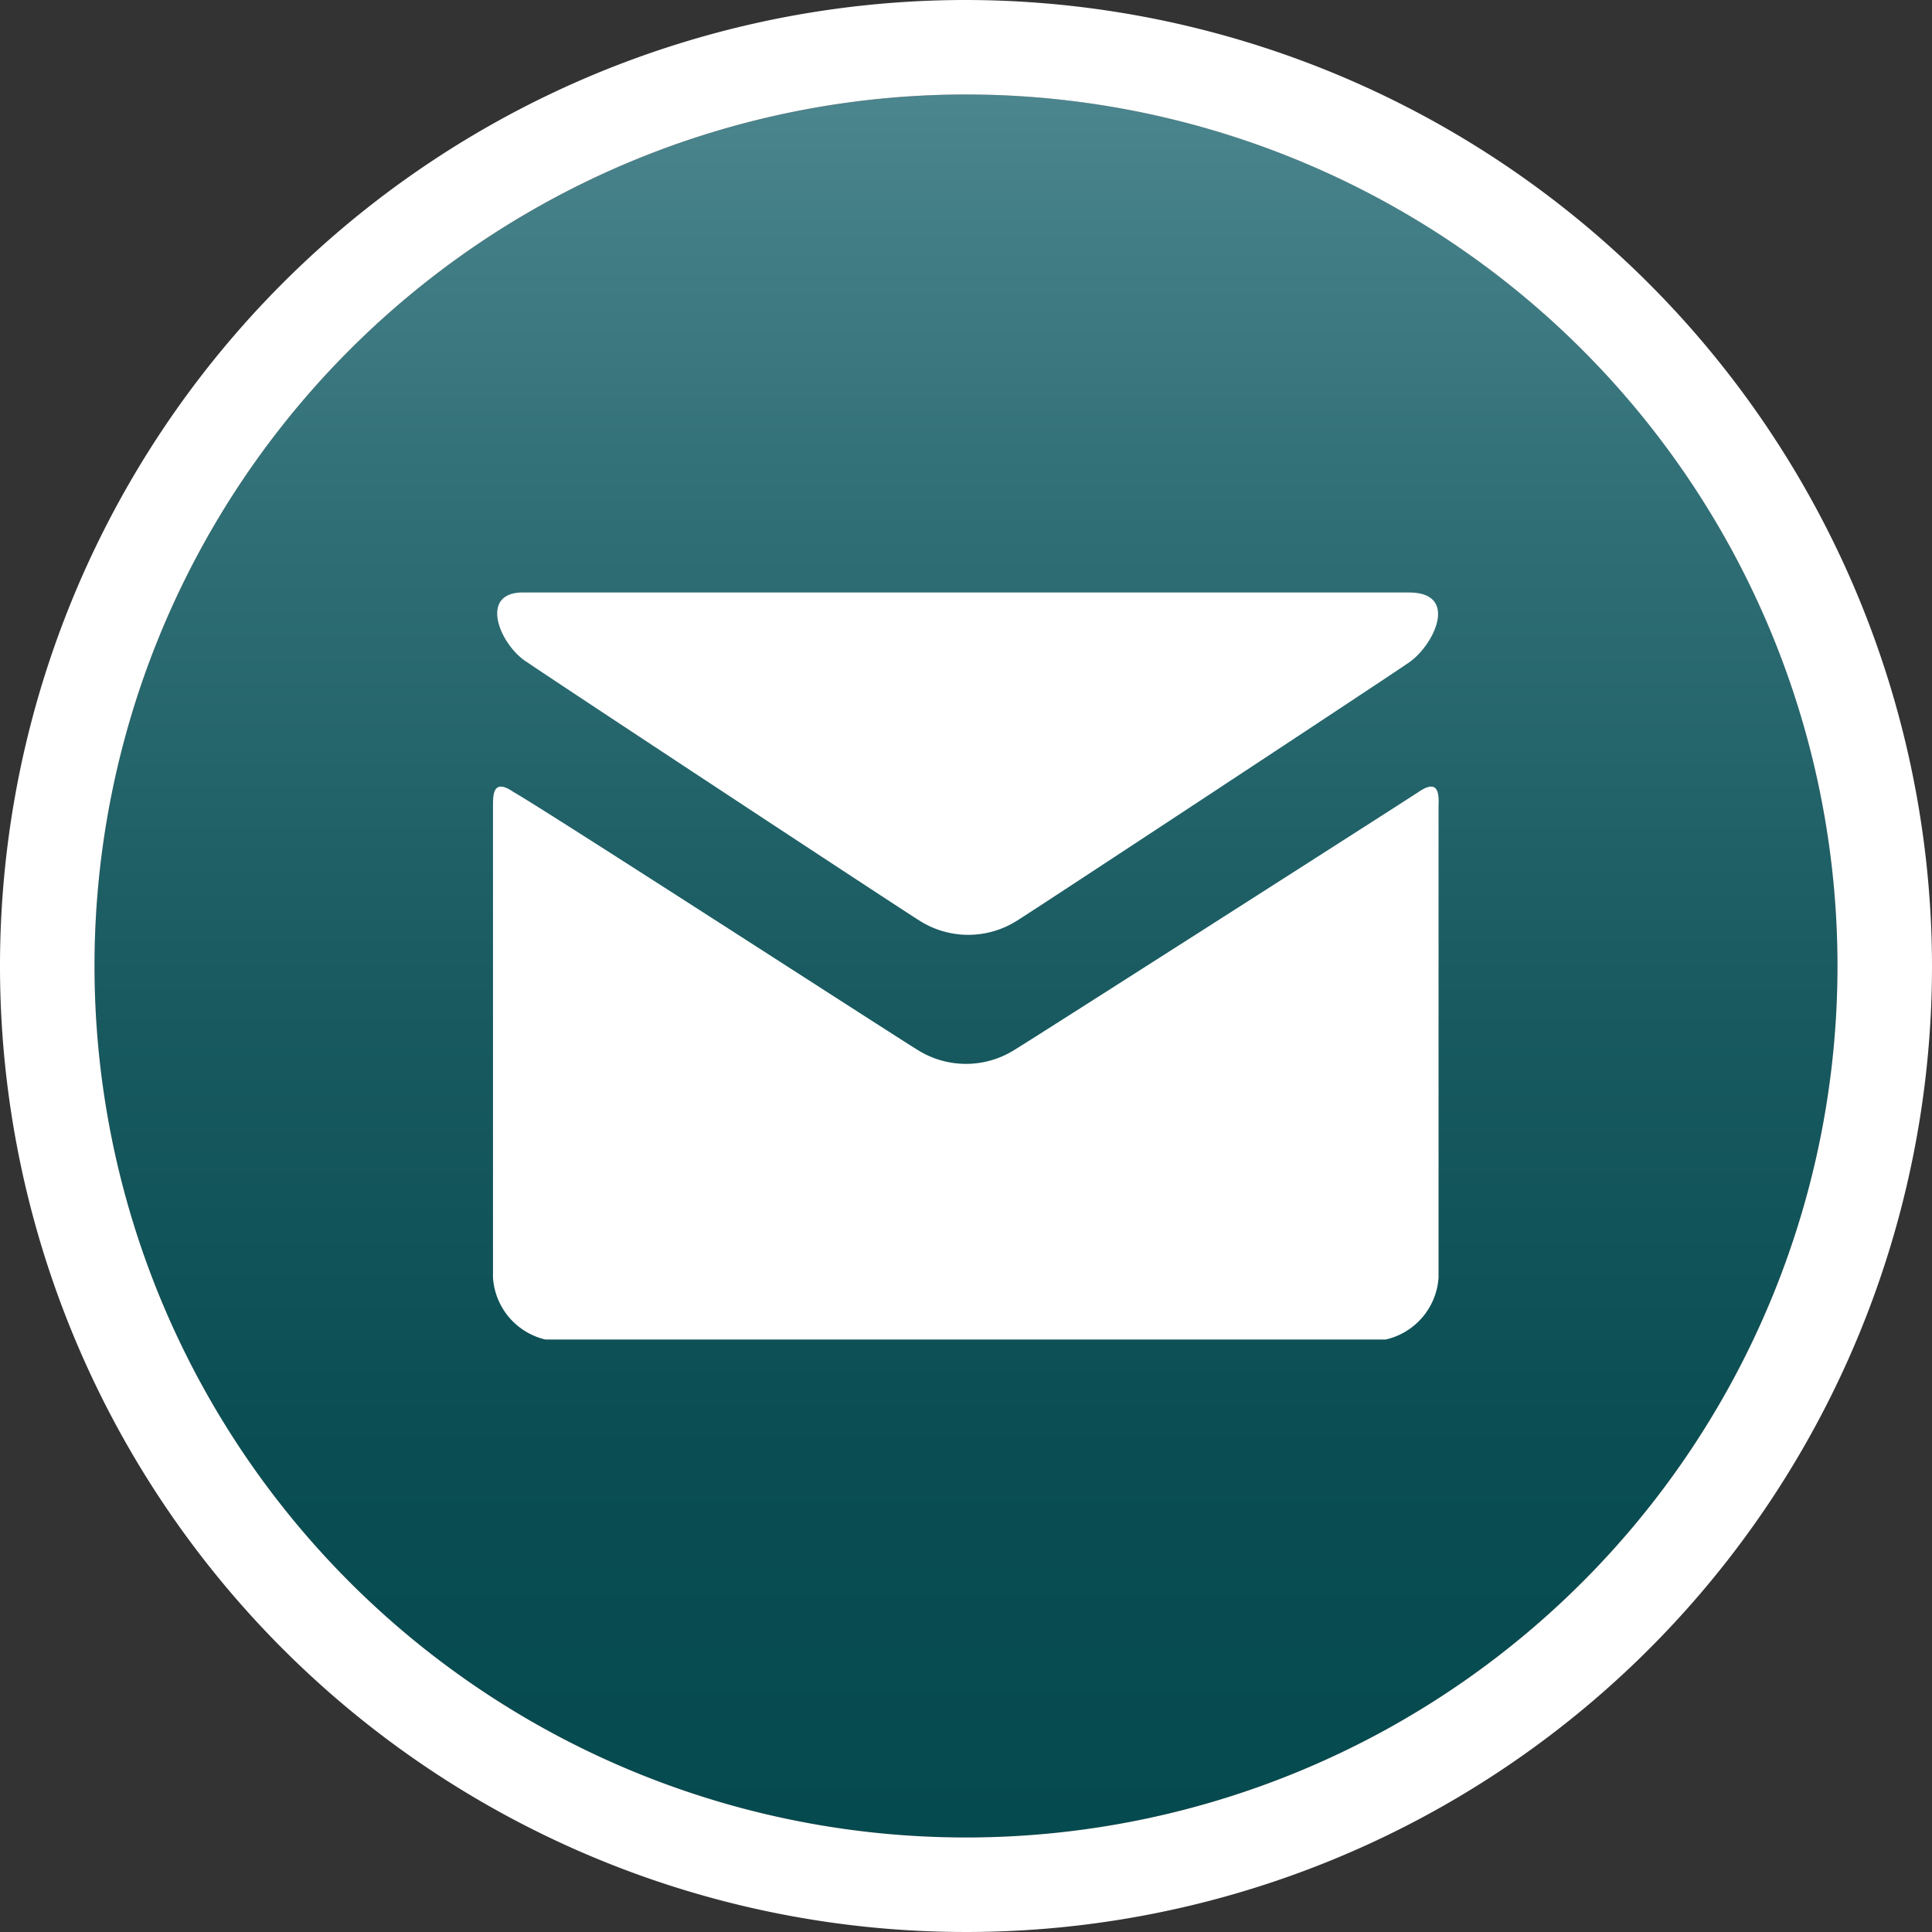
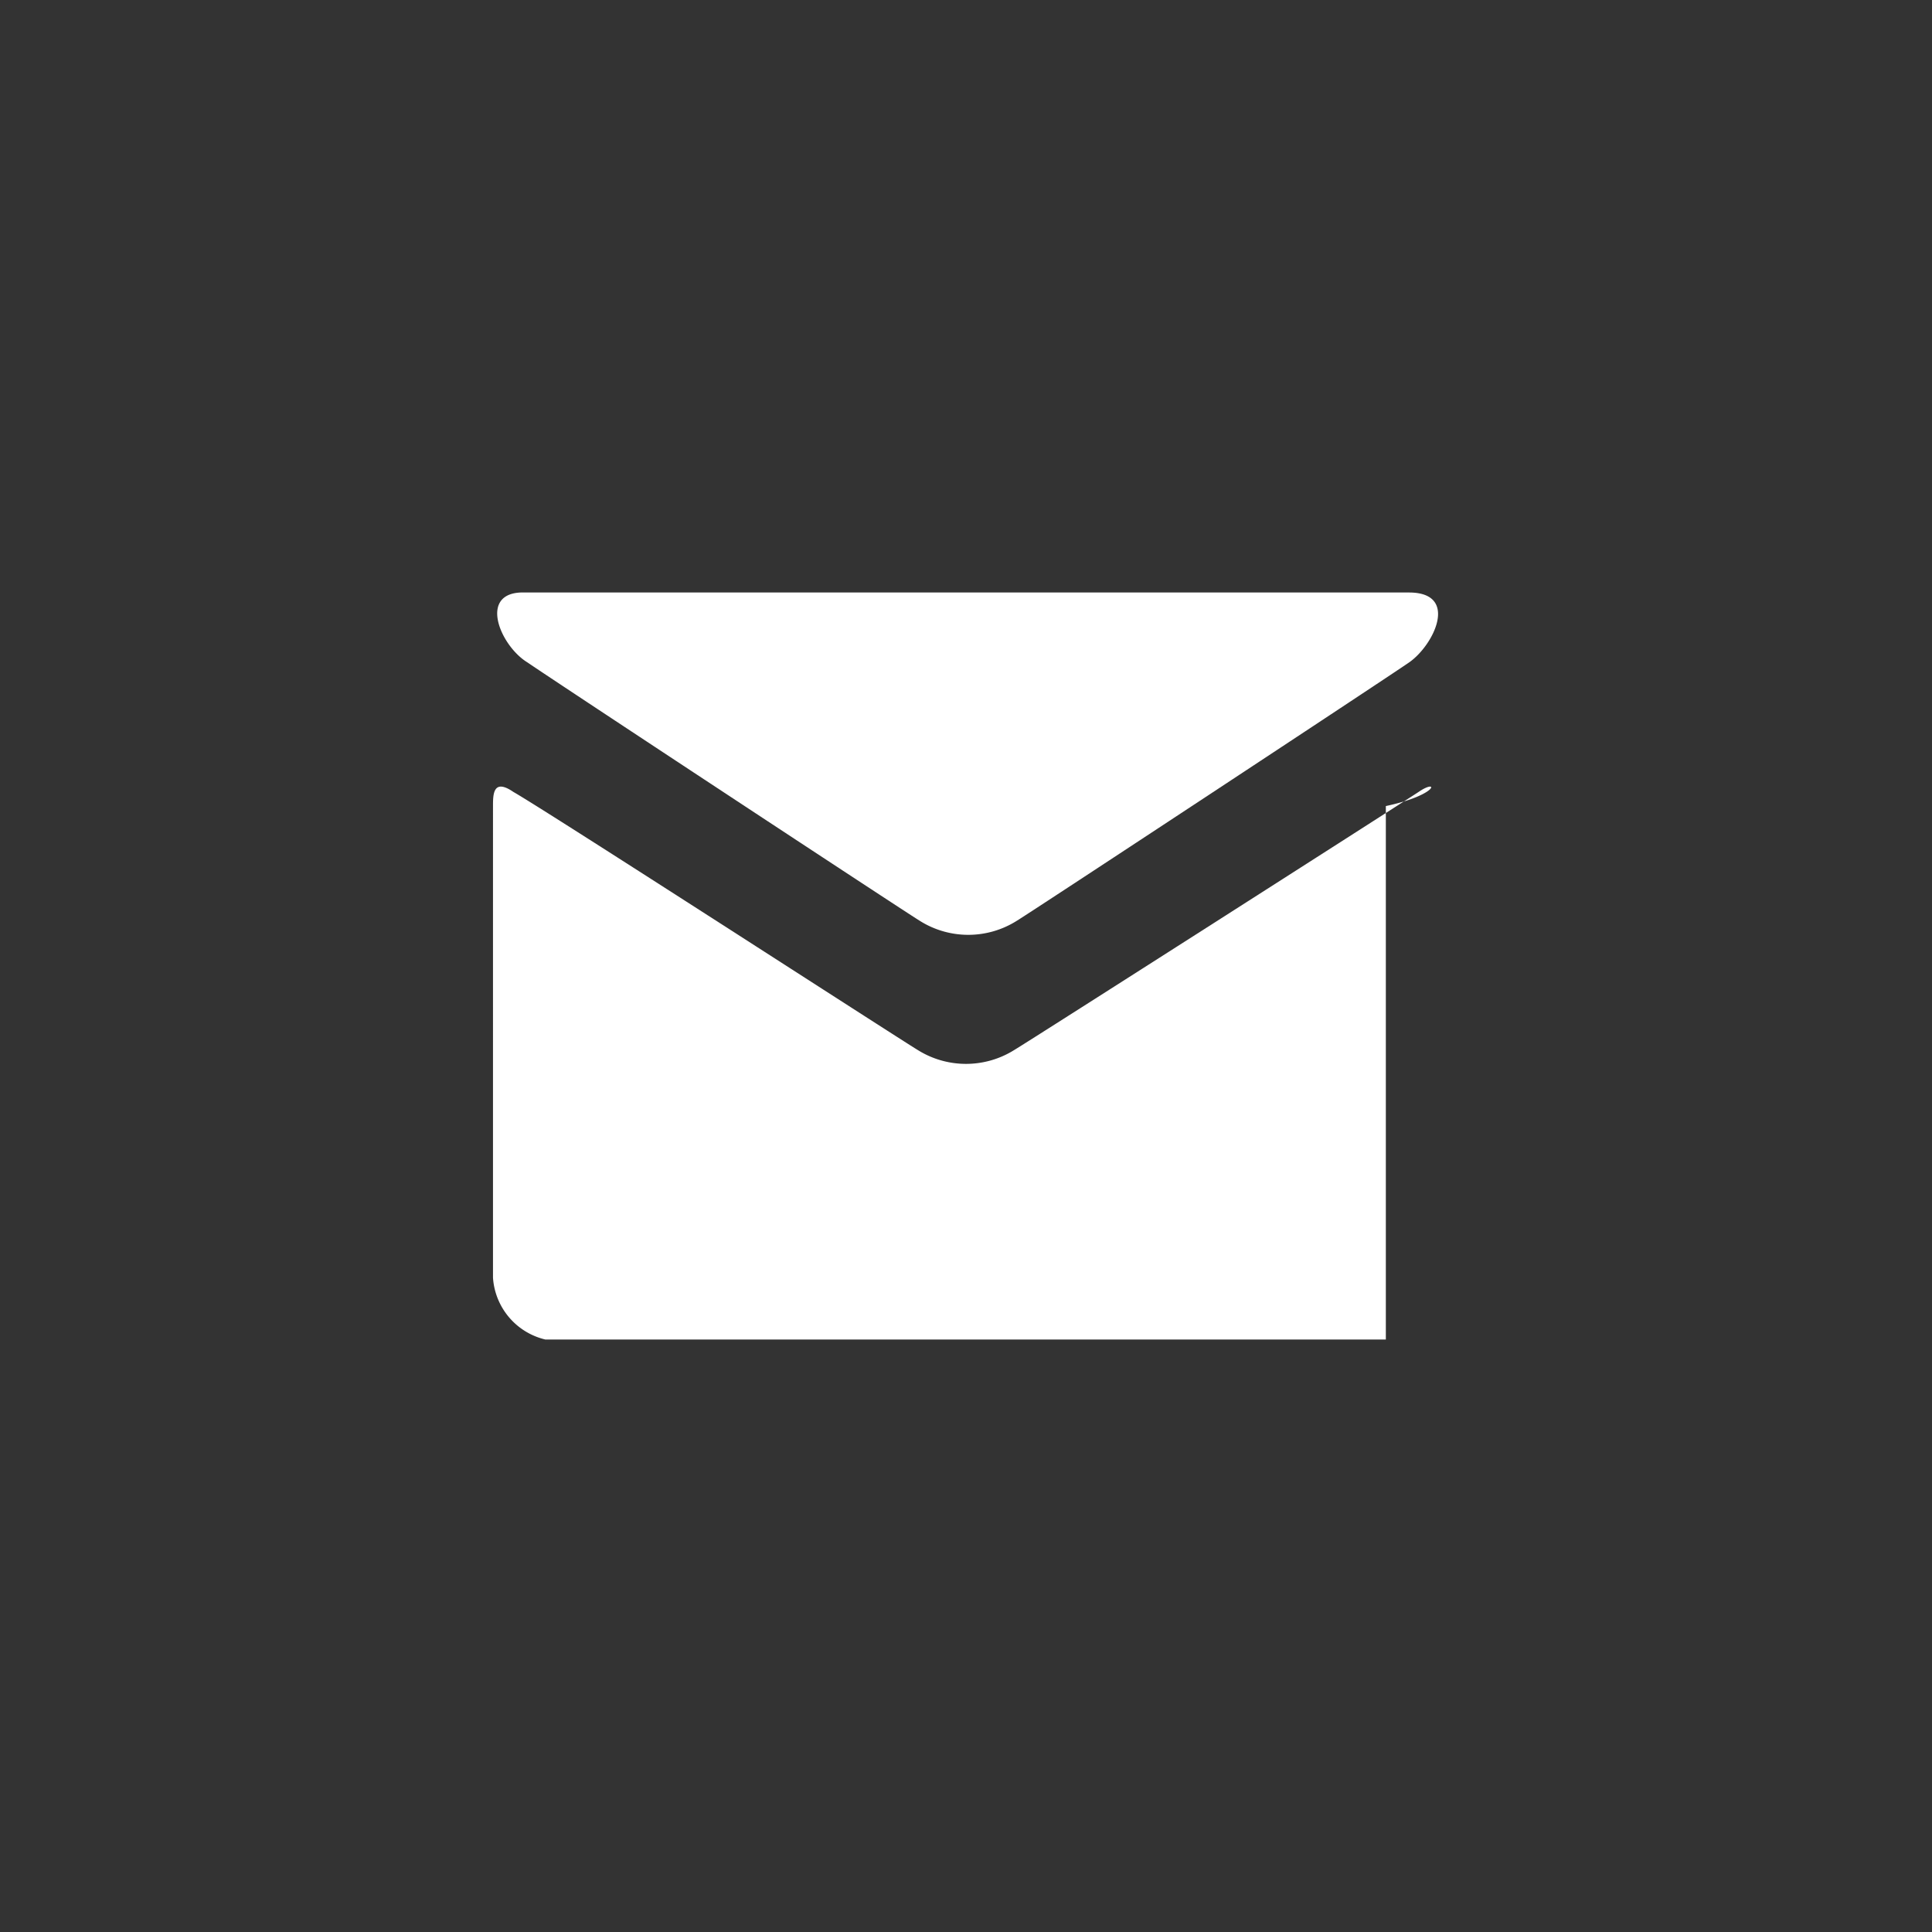
<svg xmlns="http://www.w3.org/2000/svg" viewBox="0 0 42.52 42.52">
  <rect x="0" y="0" width="42.52" height="42.52" fill="#333333" stroke="none" />
  <defs>
    <style>.cls-1{fill:url(#linear-gradient);}.cls-2{fill:#fff;}</style>
    <linearGradient id="linear-gradient" x1="21.26" y1="2.08" x2="21.26" y2="40.44" gradientUnits="userSpaceOnUse">
      <stop offset="0" stop-color="#4b858e" />
      <stop offset="0.25" stop-color="#2f6e75" />
      <stop offset="0.52" stop-color="#185a60" />
      <stop offset="0.78" stop-color="#0a4e53" />
      <stop offset="1" stop-color="#054a4f" />
    </linearGradient>
  </defs>
  <title>Asset 18</title>
  <g id="Layer_2" data-name="Layer 2">
    <g id="Layer_1-2" data-name="Layer 1">
-       <path class="cls-1" d="M21.26,2.08A19.18,19.18,0,1,0,40.44,21.26,19.17,19.17,0,0,0,21.26,2.08Z" />
-       <path class="cls-2" d="M21.26,2.08A19.18,19.18,0,1,1,2.08,21.26,19.18,19.18,0,0,1,21.26,2.08m0-2.08A21.26,21.26,0,1,0,42.52,21.26,21.29,21.29,0,0,0,21.26,0Z" />
      <path class="cls-2" d="M11.61,14.58c.55.38,8.34,5.51,8.64,5.69a2,2,0,0,0,2.12,0c.3-.18,8.09-5.31,8.64-5.69s1.11-1.54,0-1.54H11.56C10.5,13,11,14.21,11.61,14.58Z" />
-       <path class="cls-2" d="M31.22,17.43c-.66.43-8.5,5.44-8.9,5.68a2,2,0,0,1-2.12,0c-.4-.24-8.24-5.31-8.9-5.68-.45-.31-.45.06-.45.31V28.12A1.5,1.5,0,0,0,12,29.48h18.5a1.5,1.5,0,0,0,1.16-1.36V17.74C31.67,17.49,31.67,17.12,31.22,17.43Z" />
+       <path class="cls-2" d="M31.22,17.43c-.66.43-8.5,5.44-8.9,5.68a2,2,0,0,1-2.12,0c-.4-.24-8.24-5.31-8.9-5.68-.45-.31-.45.06-.45.31V28.12A1.5,1.5,0,0,0,12,29.48h18.5V17.74C31.67,17.49,31.67,17.12,31.22,17.43Z" />
    </g>
  </g>
</svg>